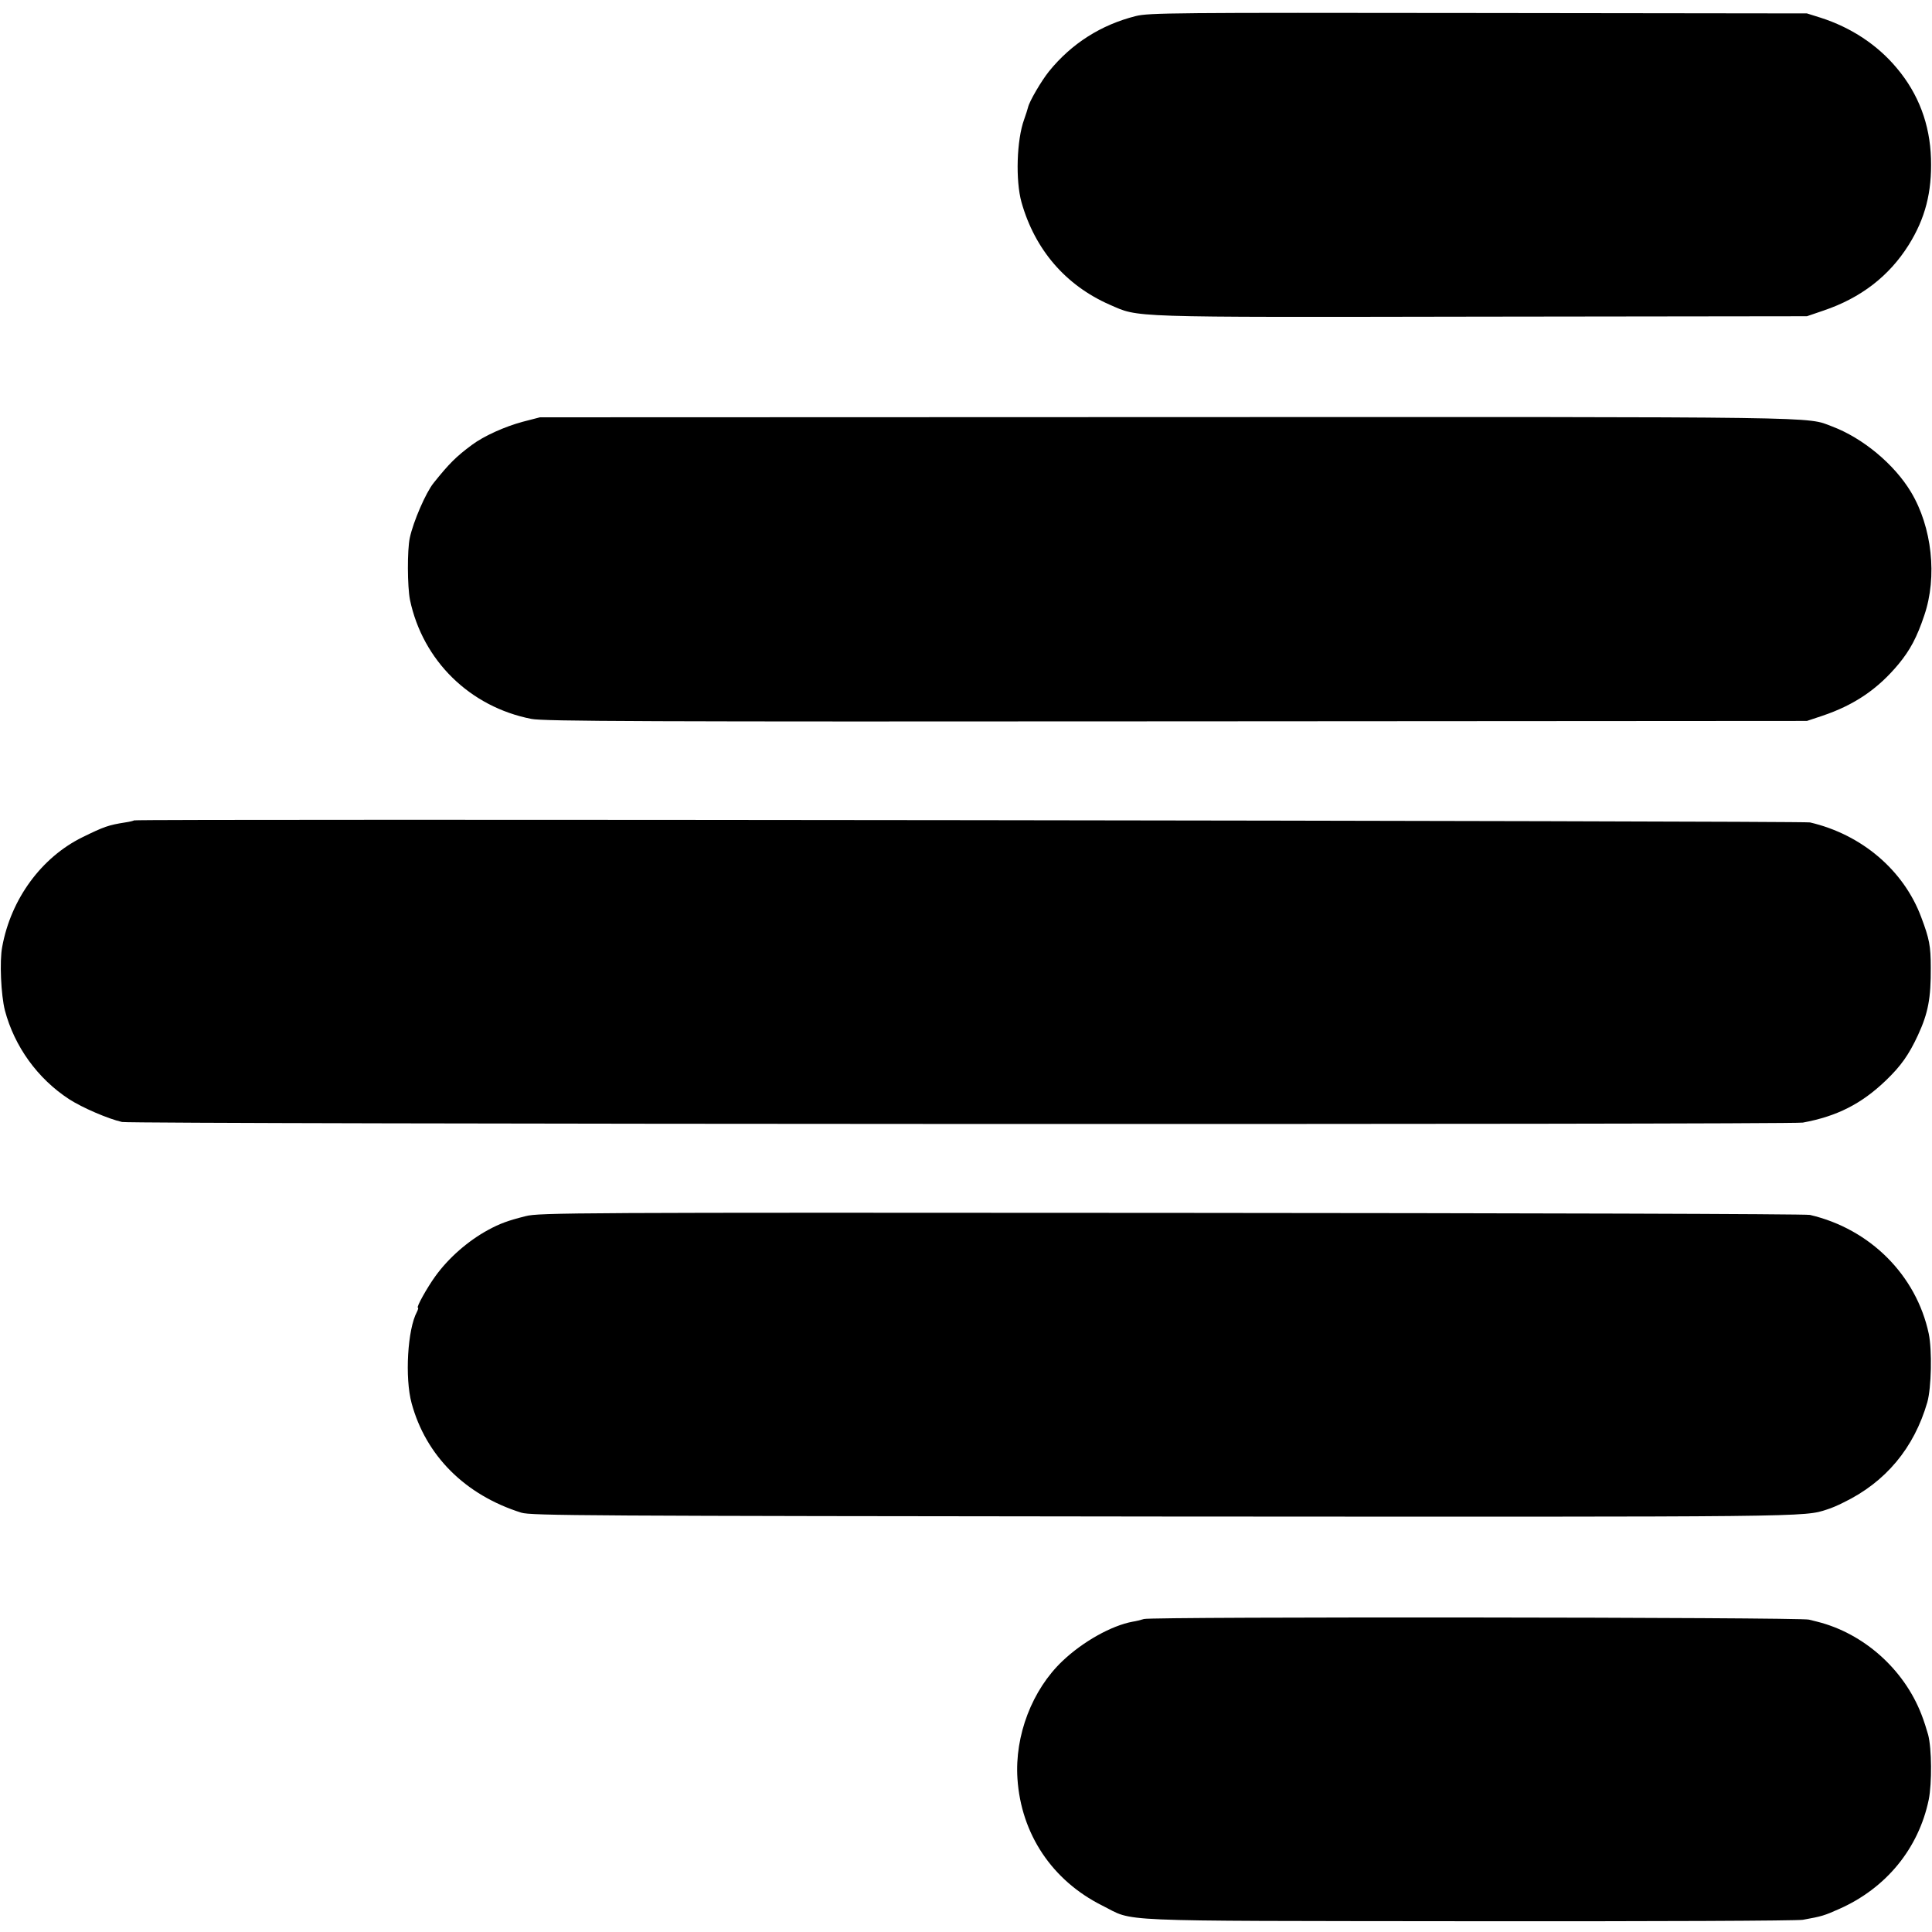
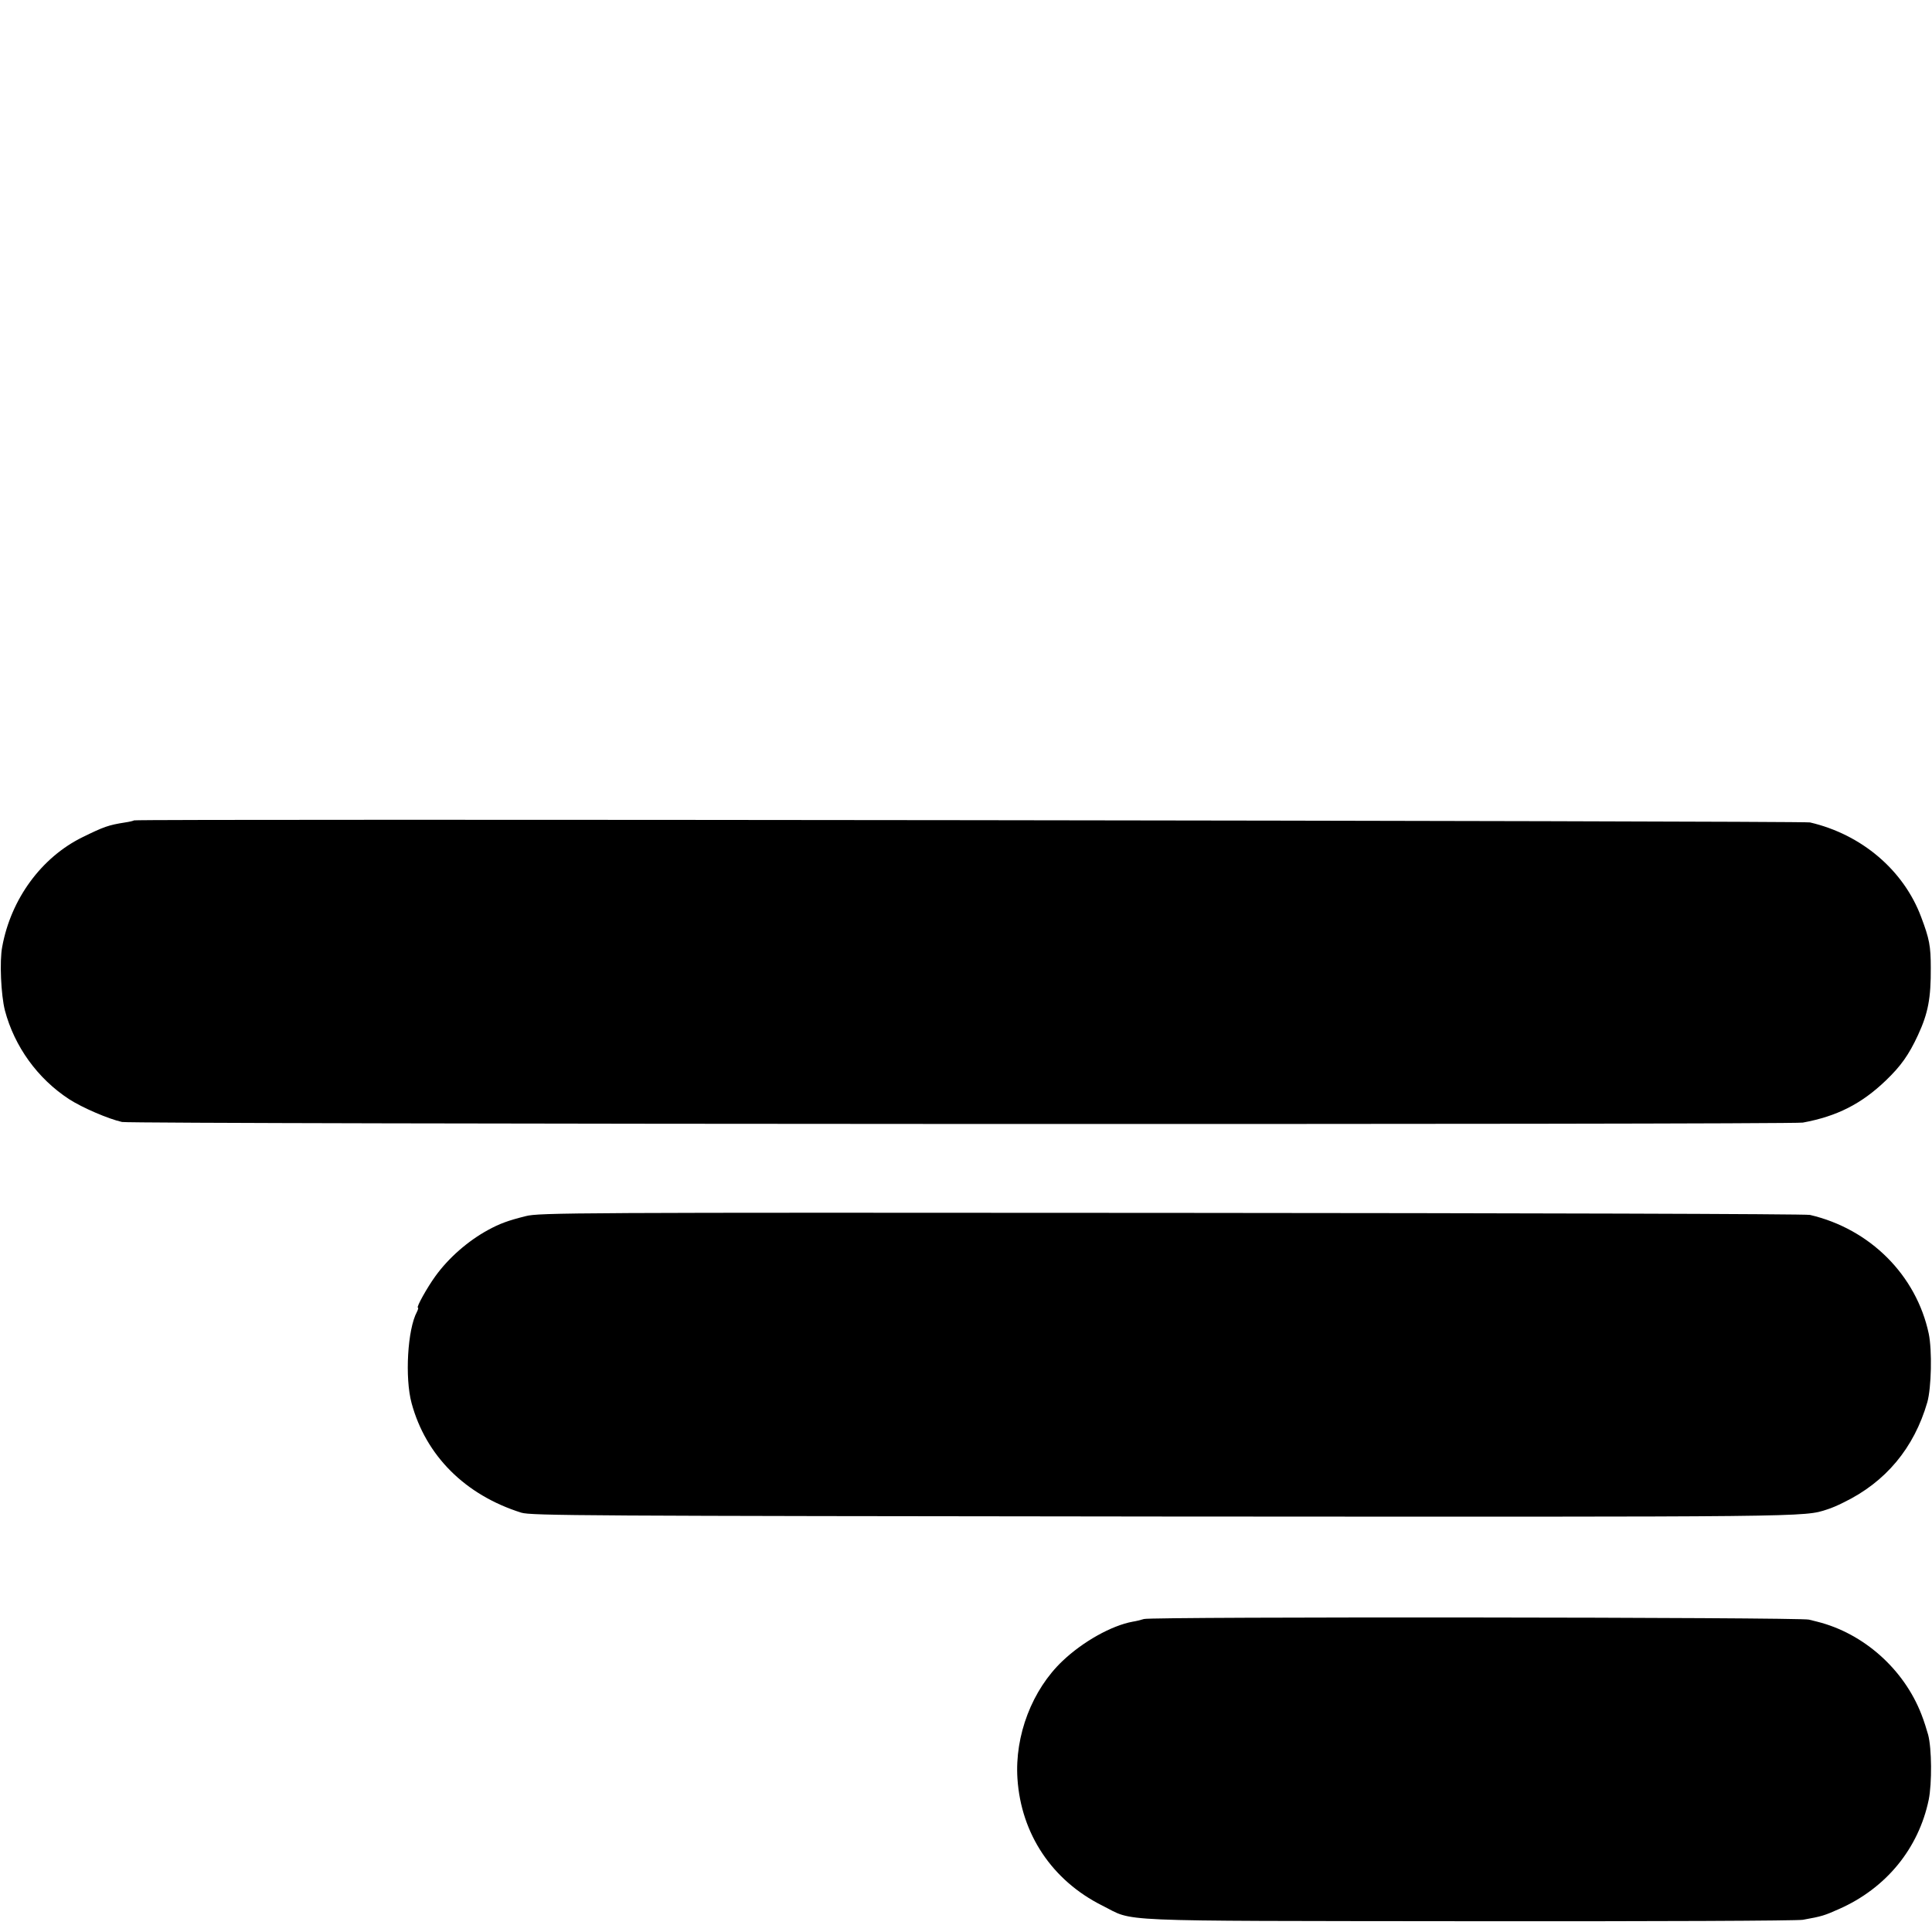
<svg xmlns="http://www.w3.org/2000/svg" version="1.0" width="950pt" height="950pt" viewBox="0 0 950 950" preserveAspectRatio="xMidYMid meet">
  <g transform="translate(0,950) scale(0.1,-0.1)" fill="#000000" stroke="none">
-     <path d="M5585 9421 c-171 -43 -316 -135 -427 -272 -37 -46 -97 -148 -103 -177 -2 -9 -11 -36 -19 -59 -37 -101 -43 -301 -13 -408 66 -233 217 -408 433 -503 148 -64 65 -62 1829 -59 l1600 2 82 28 c183 62 322 169 418 322 82 131 115 260 110 425 -5 168 -61 318 -168 445 -95 114 -225 200 -375 248 l-67 21 -1615 2 c-1502 2 -1620 1 -1685 -15z" />
-     <path d="M2570 7426 c-89 -24 -191 -70 -250 -114 -77 -57 -112 -92 -188 -187 -38 -47 -100 -190 -117 -270 -13 -60 -12 -240 1 -305 63 -299 295 -526 597 -585 61 -12 545 -14 3172 -12 l3100 2 75 25 c158 53 274 132 376 255 56 68 90 131 126 239 65 190 38 434 -65 606 -82 137 -237 266 -388 323 -130 49 20 47 -3278 46 l-3076 -1 -85 -22z" />
    <path d="M659 5466 c-2 -2 -22 -7 -43 -10 -83 -13 -105 -21 -211 -73 -201 -99 -351 -303 -394 -538 -14 -71 -6 -238 13 -313 47 -178 161 -336 316 -437 65 -42 193 -97 260 -112 52 -11 8204 -14 8265 -3 168 31 288 92 408 207 74 71 113 126 158 223 50 108 64 182 63 332 0 106 -7 142 -47 248 -86 231 -293 407 -547 466 -35 8 -8233 18 -8241 10z" />
    <path d="M2585 3520 c-88 -22 -128 -37 -185 -68 -99 -54 -194 -137 -259 -227 -40 -55 -96 -155 -86 -155 3 0 1 -9 -5 -21 -46 -85 -60 -324 -26 -449 70 -258 263 -451 539 -538 48 -15 306 -16 3152 -19 3207 -2 3154 -3 3270 35 17 5 53 20 80 34 207 100 347 268 412 493 20 71 24 255 7 337 -61 287 -288 515 -584 584 -19 5 -1432 9 -3140 10 -2946 2 -3109 1 -3175 -16z" />
    <path d="M5625 1539 c-16 -5 -41 -11 -55 -13 -104 -19 -245 -98 -345 -193 -150 -142 -236 -367 -222 -579 18 -273 171 -501 417 -624 163 -81 8 -75 1800 -77 919 -1 1616 2 1645 7 95 17 106 21 178 53 231 102 391 297 441 538 16 80 15 251 -3 319 -7 25 -21 70 -33 100 -86 222 -284 399 -513 456 -5 1 -23 6 -40 10 -41 12 -3232 15 -3270 3z" />
  </g>
</svg>